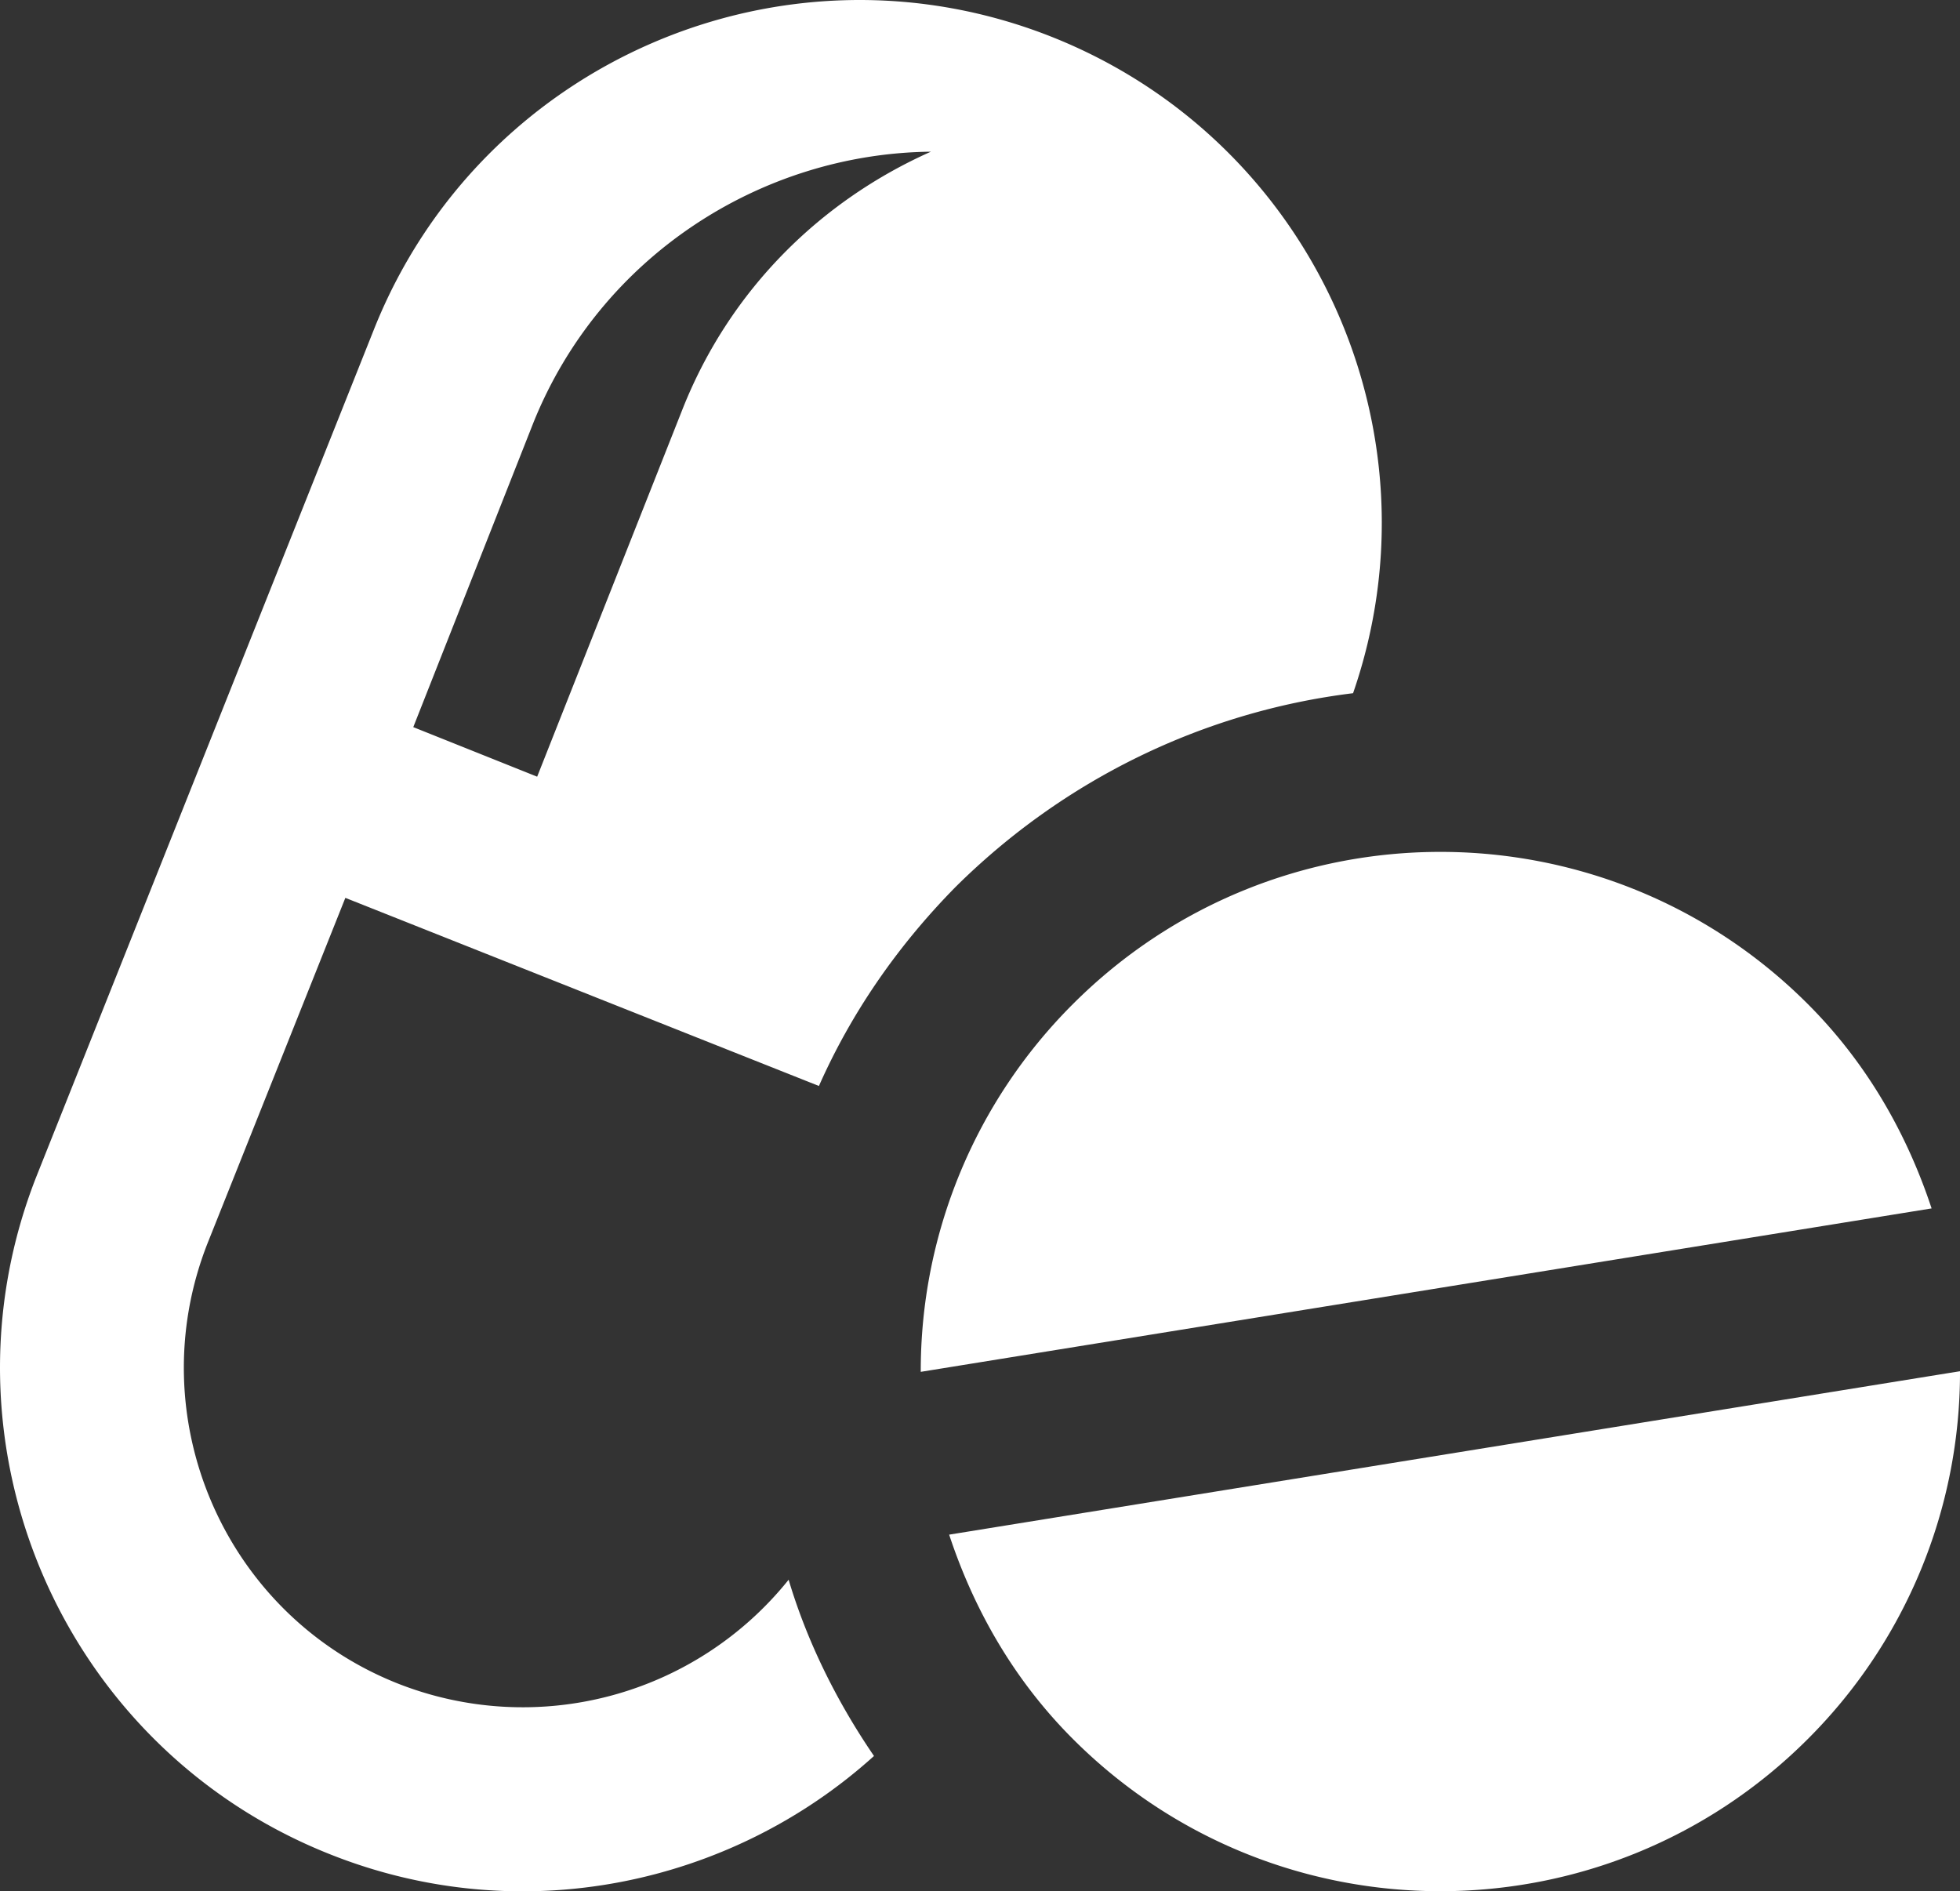
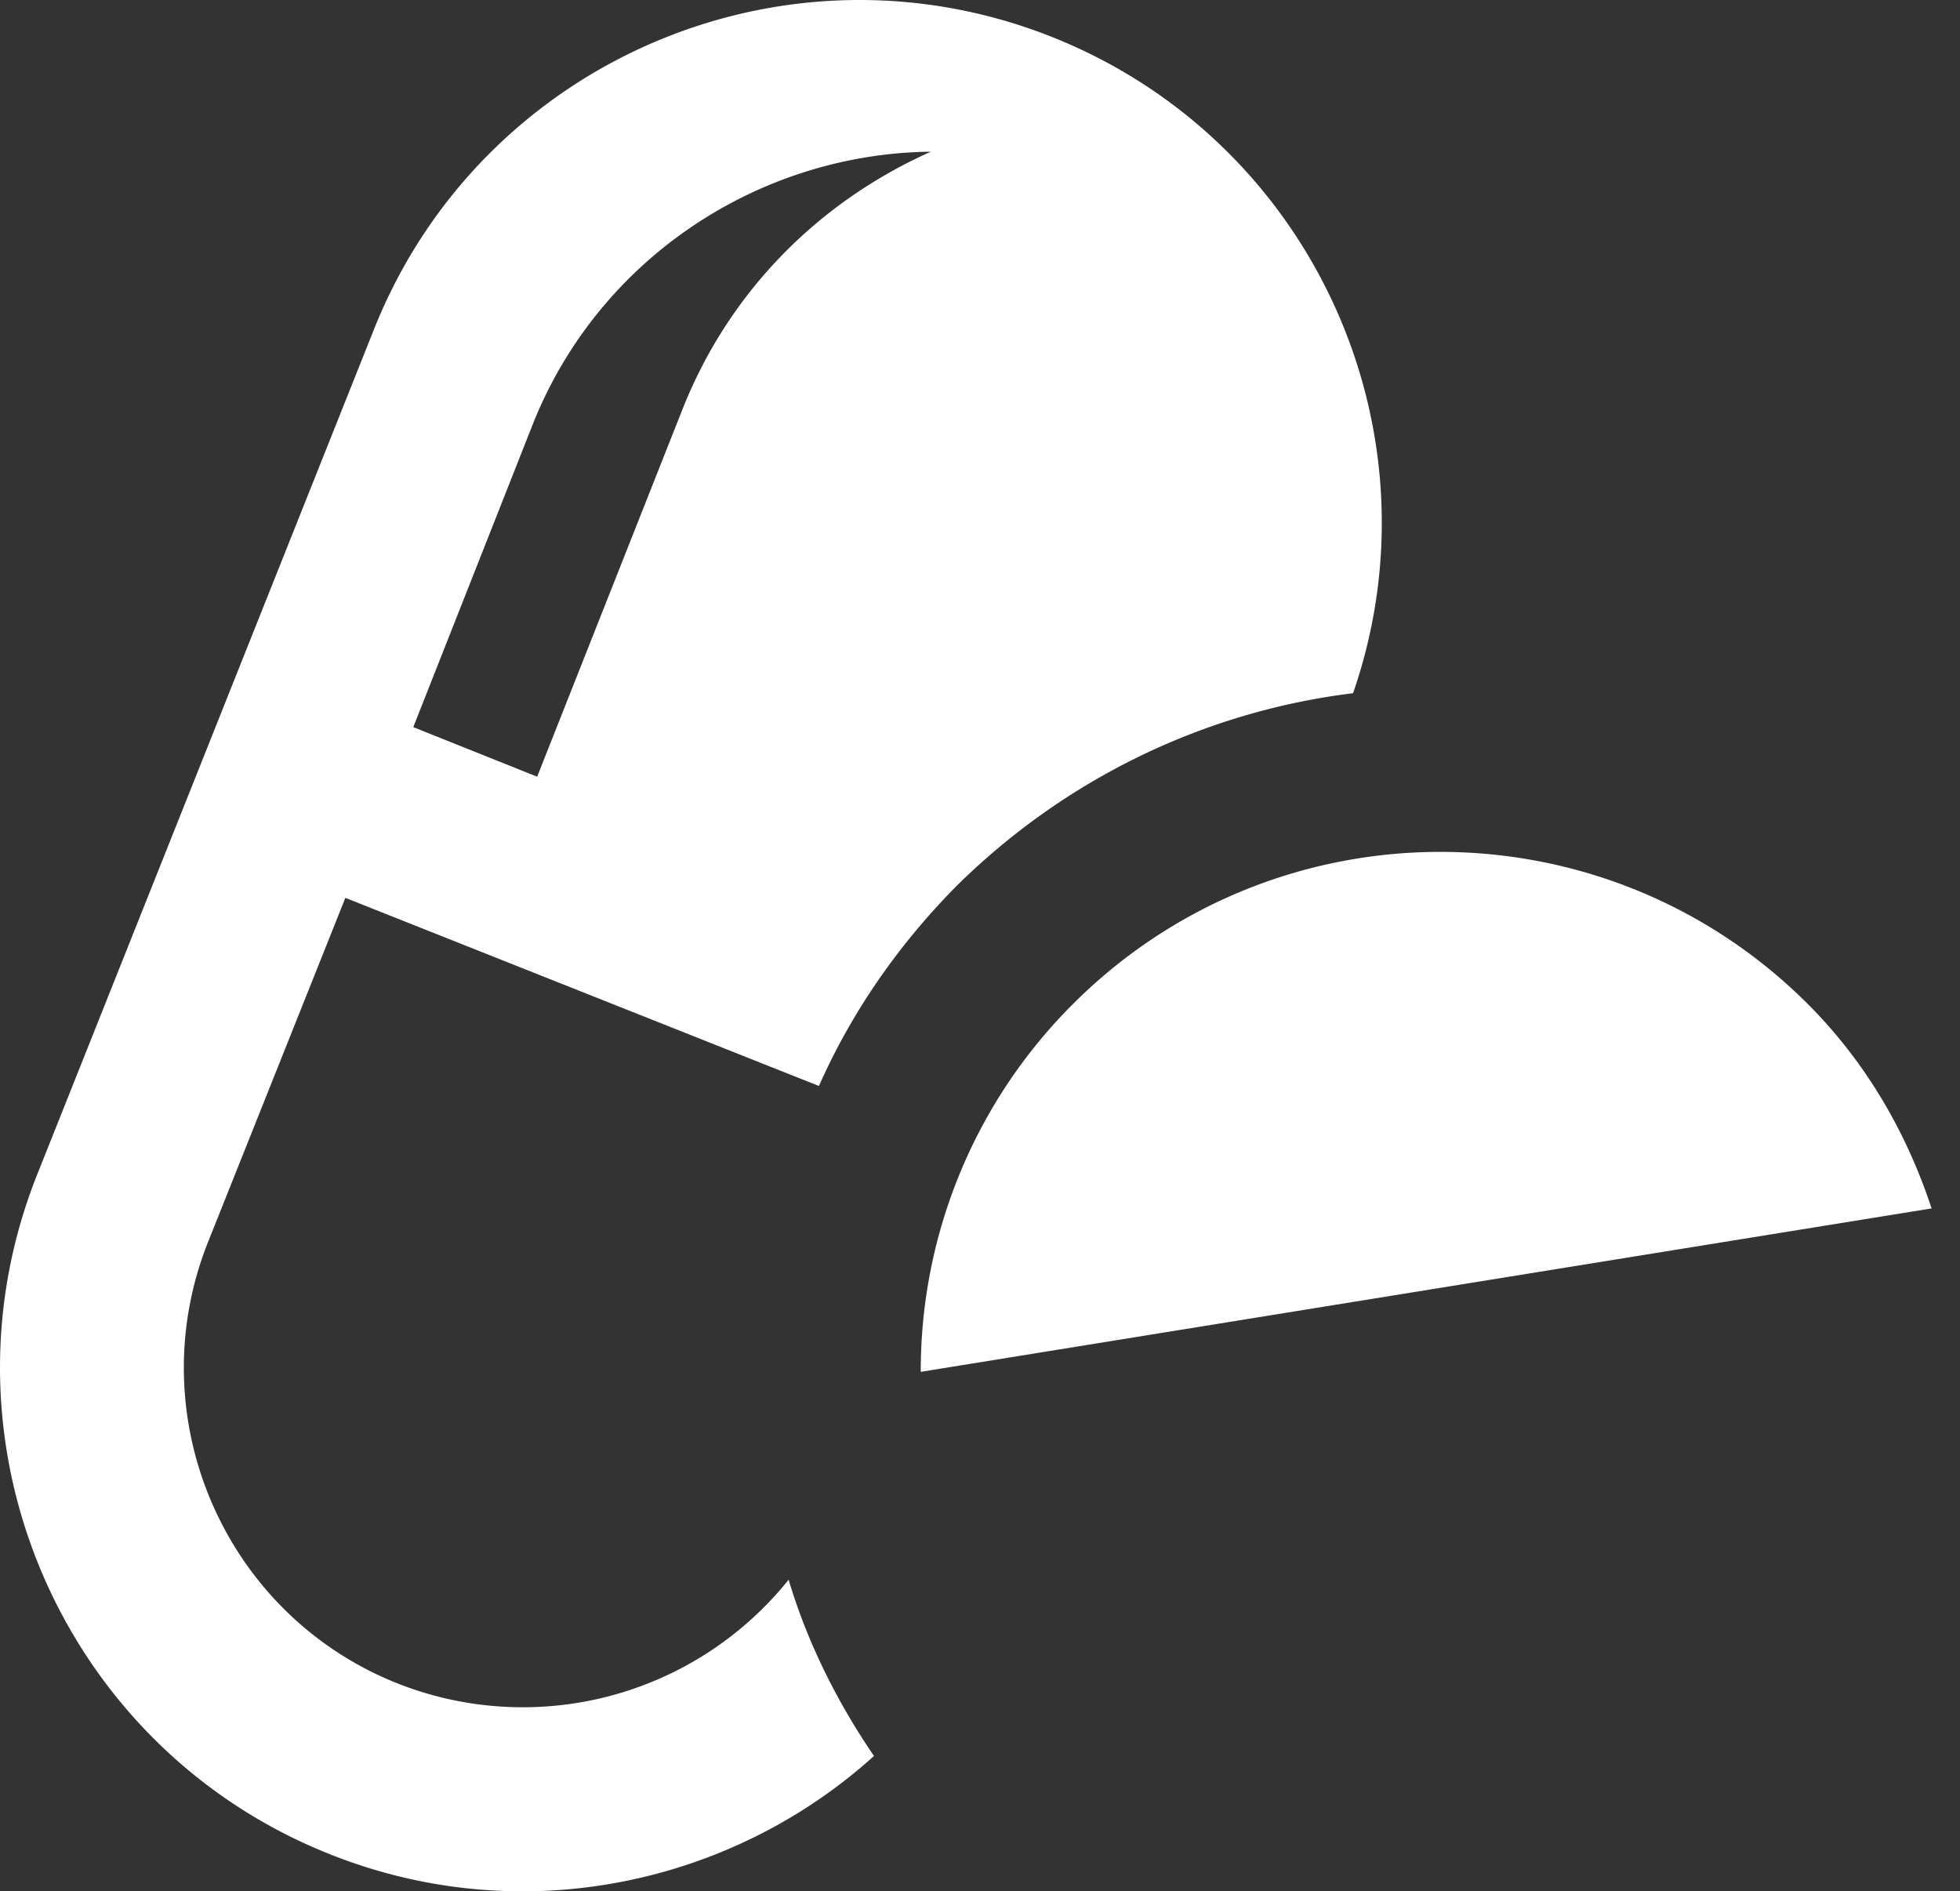
<svg xmlns="http://www.w3.org/2000/svg" width="1239.162" height="1195.741" viewBox="0 0 1239.162 1195.741">
  <rect x="0" y="0" width="1239.162" height="1195.741" fill="#333333" stroke="none" />
  <g id="icon_btn" transform="translate(-2157.126 -866.481)">
    <g id="グループ_2" data-name="グループ 2">
      <g id="グループ_1" data-name="グループ 1">
        <path id="パス_1" data-name="パス 1" d="M2408.533,1930.816c-109.657-43.517-163.622-168.29-120.1-278.528l87.035-218.154,299.4,118.936c20.307-45.84,49.319-88.2,86.454-125.9,68.464-67.883,156.66-110.834,251.245-122.422,57.443-165.966-25.534-349.3-190.318-414.888-169.43-67.288-361.483,15.667-428.8,185.119l-212.941,534.391c-67.3,169.424,15.667,362.051,185.091,429.367,120.693,48.164,253.568,19.719,344.081-62.075-23.792-34.82-42.356-72.529-53.965-111.428A215.477,215.477,0,0,1,2408.533,1930.816Zm85.881-797.252c42.356-105.026,143.9-170.019,251.238-171.18-69.044,30.768-126.487,86.468-156.66,161.887l-92.262,233.254-78.323-31.334Z" fill="#fff" />
        <path id="パス_2" data-name="パス 2" d="M3300.088,1501.28c-128.314-128.286-336.332-128.286-464.639,0a327.481,327.481,0,0,0-96.2,232.518l639.084-103.325C3362.751,1583.357,3337.557,1538.763,3300.088,1501.28Z" fill="#fff" />
-         <path id="パス_3" data-name="パス 3" d="M2757.2,1836.727c15.582,47.116,40.776,91.71,78.252,129.192,128.307,128.314,336.325,128.314,464.639,0a327.479,327.479,0,0,0,96.2-232.518Z" fill="#fff" />
      </g>
    </g>
  </g>
</svg>